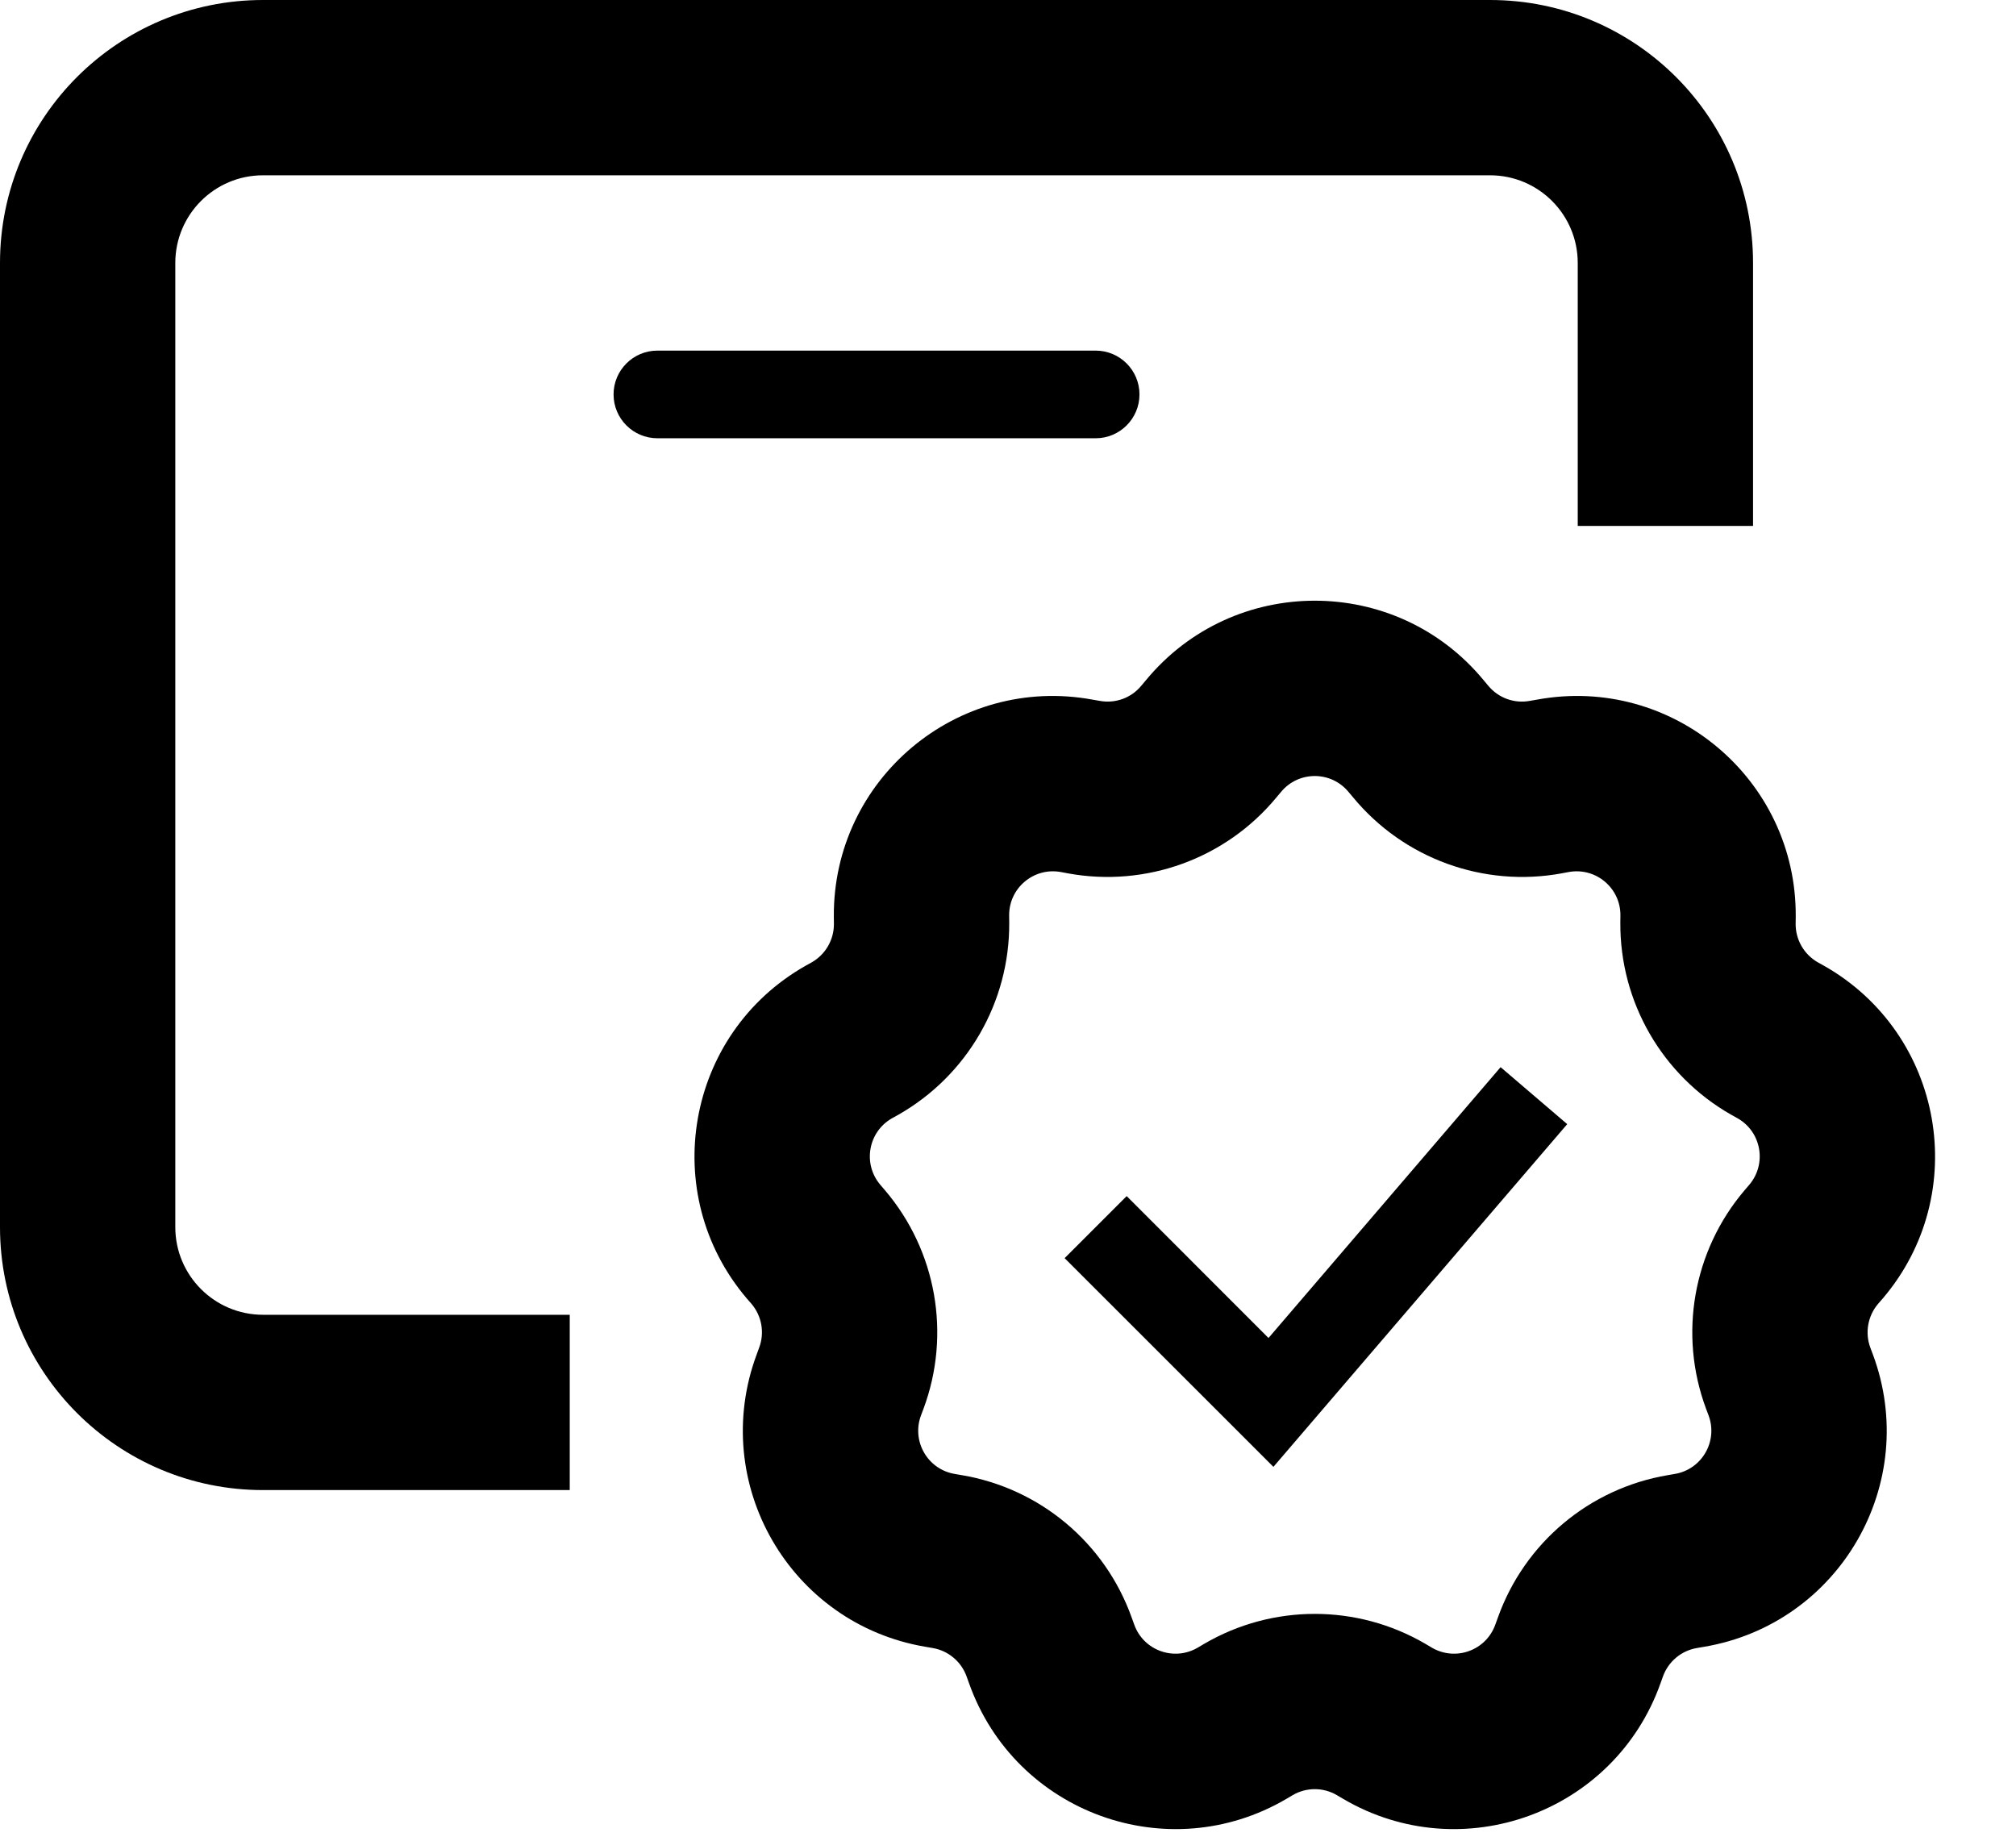
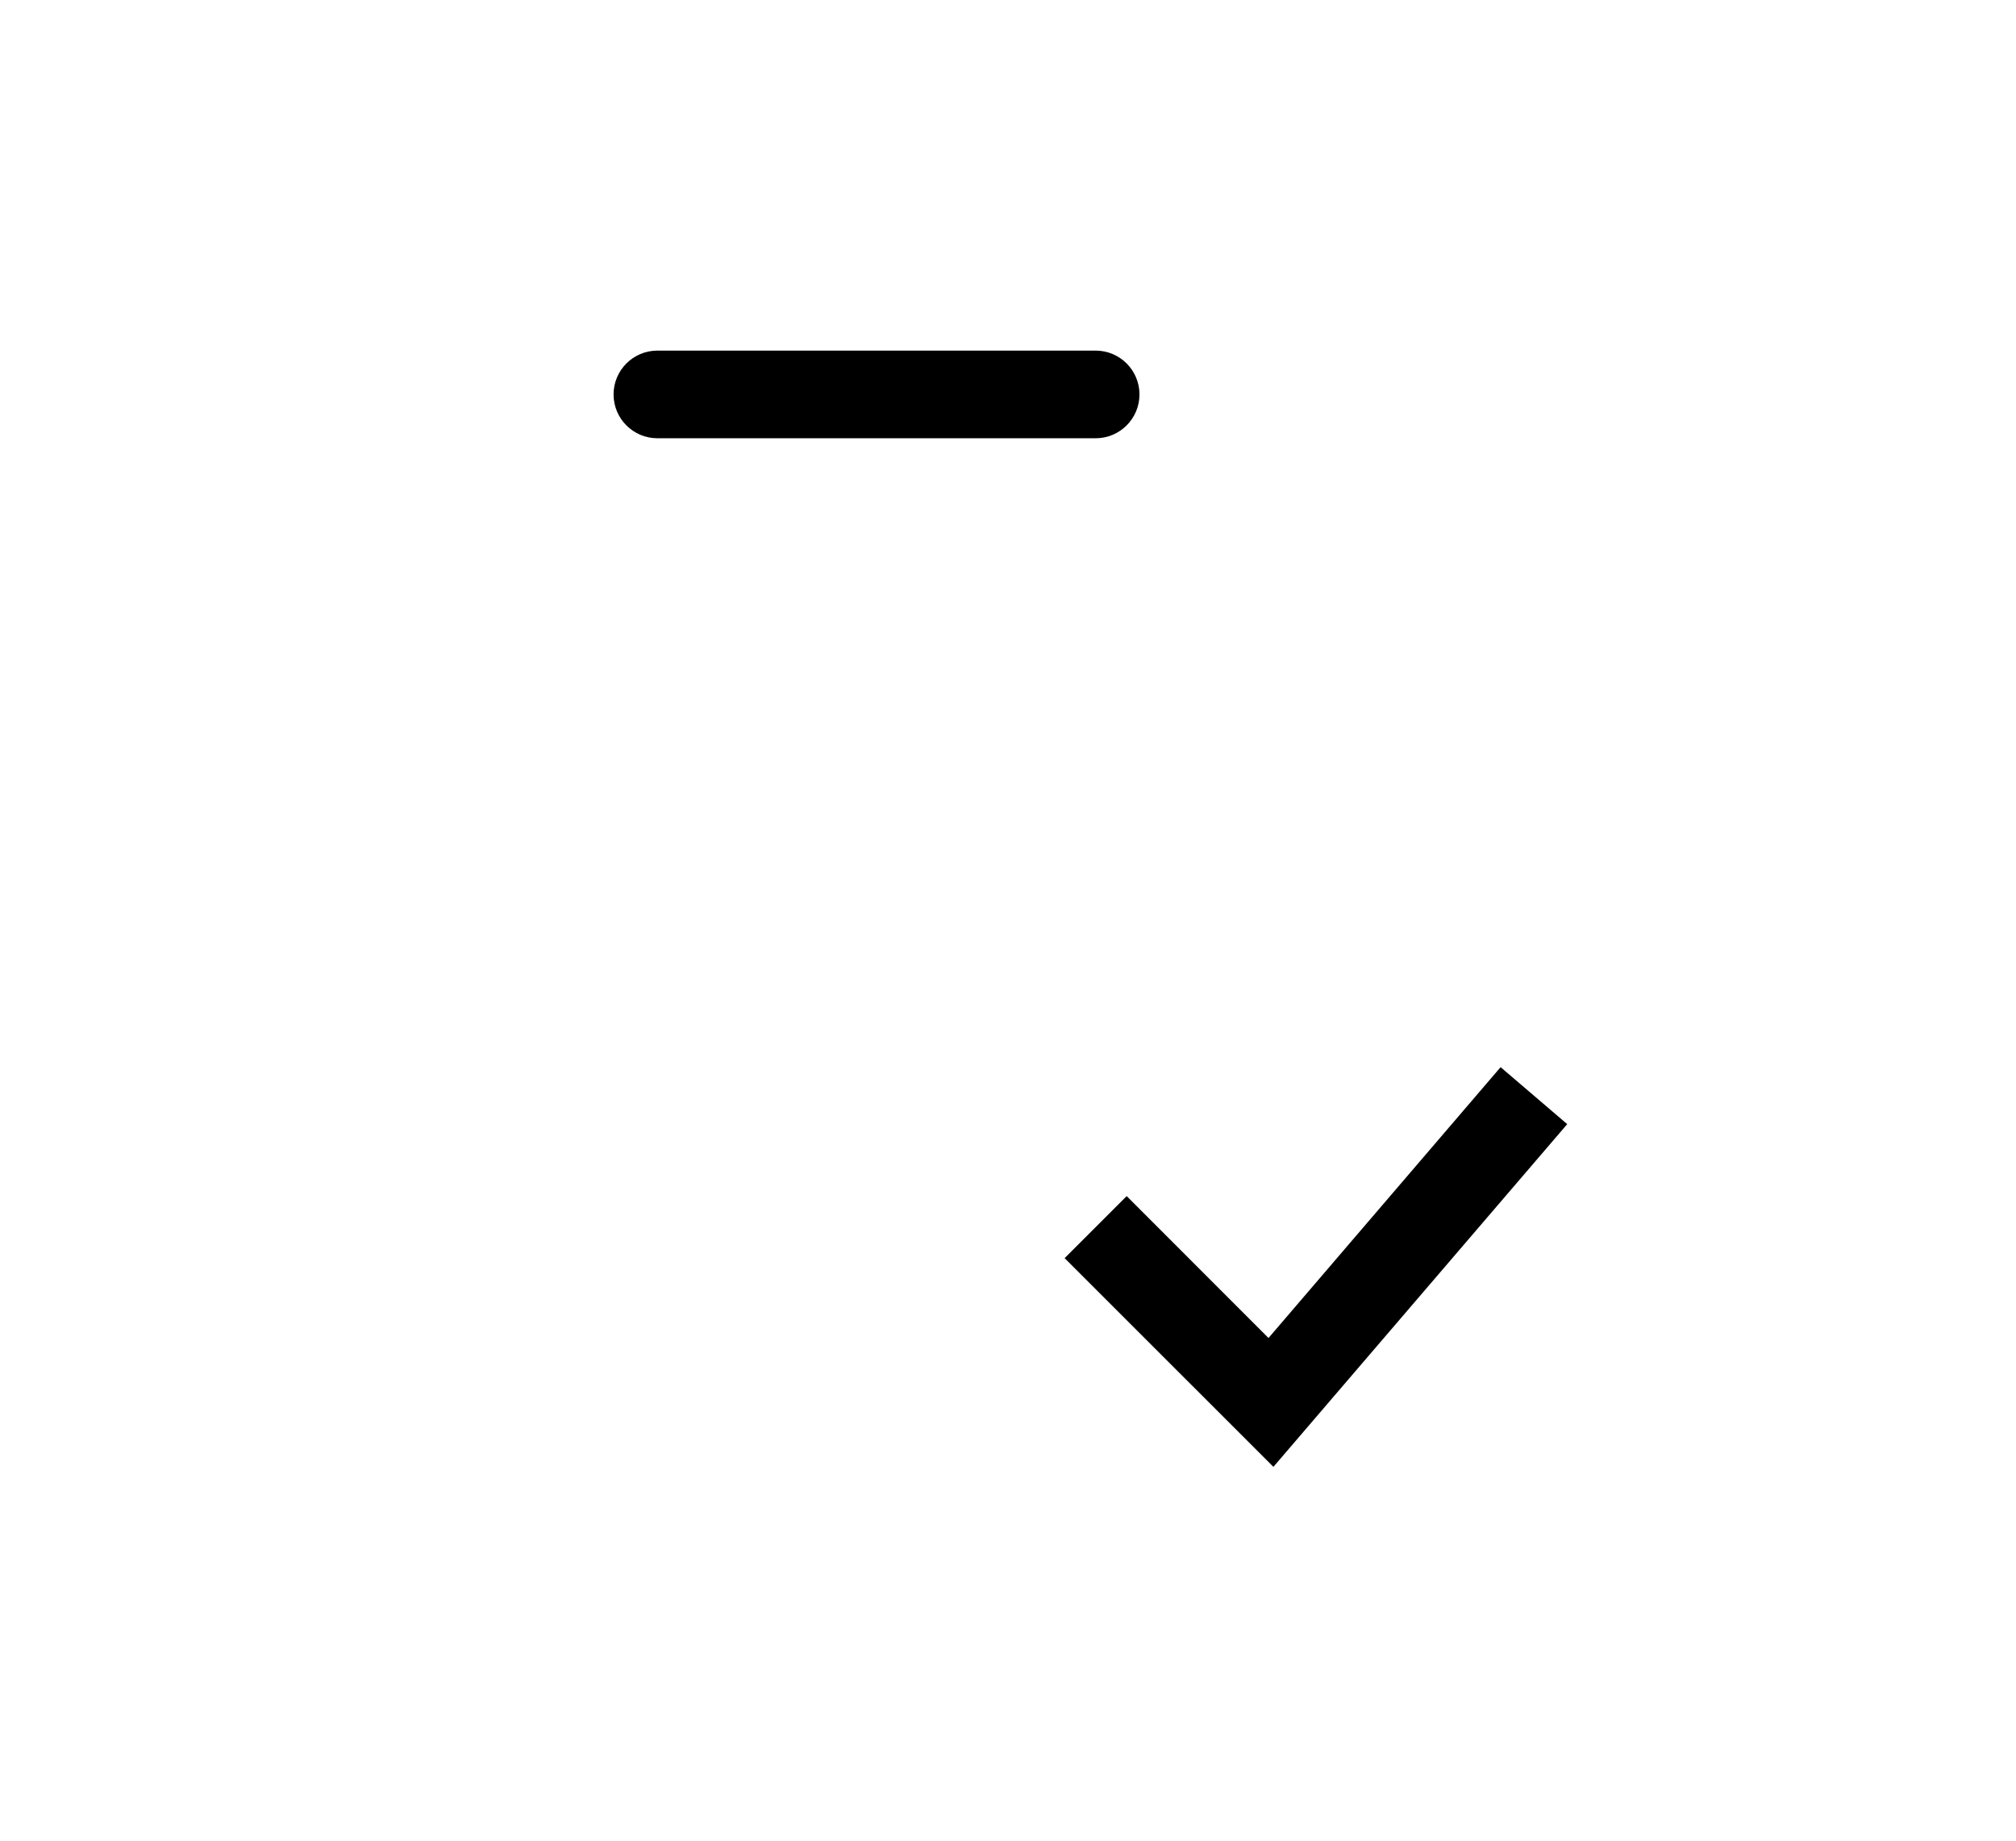
<svg xmlns="http://www.w3.org/2000/svg" fill="none" height="100%" overflow="visible" preserveAspectRatio="none" style="display: block;" viewBox="0 0 23 21" width="100%">
  <g id="Vector">
-     <path d="M3 0C1.343 0 0 1.343 0 3V14C0 15.657 1.343 17 3 17H6.5V15H3C2.448 15 2 14.552 2 14V3C2 2.448 2.448 2 3 2H17C17.552 2 18 2.448 18 3V6H20V3C20 1.343 18.657 0 17 0H3Z" fill="black" />
    <path d="M14.528 16.735L17.88 12.825L17.12 12.175L14.472 15.265L12.854 13.646L12.146 14.354L14.528 16.735Z" fill="black" />
-     <path clip-rule="evenodd" d="M16.926 7.76C15.927 6.551 14.073 6.551 13.074 7.76L13.021 7.823C12.906 7.963 12.724 8.029 12.546 7.996L12.465 7.982C10.922 7.698 9.502 8.889 9.513 10.458L9.514 10.54C9.515 10.722 9.418 10.889 9.261 10.979L9.189 11.019C7.825 11.794 7.503 13.619 8.52 14.814L8.574 14.876C8.691 15.014 8.725 15.205 8.661 15.375L8.633 15.452C8.086 16.922 9.012 18.527 10.559 18.788L10.64 18.802C10.819 18.832 10.967 18.957 11.028 19.127L11.056 19.205C11.582 20.683 13.323 21.317 14.676 20.523L14.747 20.481C14.903 20.389 15.097 20.389 15.253 20.481L15.324 20.523C16.677 21.317 18.418 20.683 18.944 19.205L18.972 19.127C19.033 18.957 19.181 18.832 19.36 18.802L19.441 18.788C20.988 18.527 21.914 16.922 21.367 15.452L21.338 15.375C21.275 15.205 21.309 15.014 21.426 14.876L21.48 14.814C22.497 13.619 22.175 11.794 20.811 11.019L20.739 10.979C20.582 10.889 20.485 10.722 20.486 10.54L20.487 10.458C20.498 8.889 19.078 7.698 17.535 7.982L17.454 7.996C17.276 8.029 17.094 7.963 16.979 7.823L16.926 7.76ZM14.615 9.035C14.815 8.793 15.185 8.793 15.385 9.035L15.438 9.098C16.015 9.796 16.925 10.127 17.816 9.964L17.896 9.949C18.205 9.892 18.489 10.13 18.487 10.444L18.486 10.526C18.48 11.432 18.964 12.27 19.751 12.718L19.823 12.758C20.096 12.913 20.16 13.278 19.957 13.517L19.903 13.58C19.316 14.27 19.148 15.223 19.464 16.072L19.493 16.149C19.602 16.443 19.417 16.764 19.107 16.816L19.026 16.83C18.133 16.981 17.392 17.603 17.088 18.457L17.06 18.534C16.955 18.83 16.607 18.956 16.336 18.798L16.265 18.756C15.484 18.298 14.516 18.298 13.735 18.756L13.664 18.798C13.393 18.956 13.045 18.83 12.94 18.534L12.912 18.457C12.608 17.603 11.867 16.981 10.974 16.83L10.893 16.816C10.583 16.764 10.398 16.443 10.507 16.149L10.536 16.072C10.852 15.223 10.684 14.27 10.097 13.58L10.043 13.517C9.84 13.278 9.904 12.913 10.177 12.758L10.249 12.718C11.036 12.27 11.52 11.432 11.514 10.526L11.513 10.444C11.511 10.13 11.795 9.892 12.104 9.949L12.184 9.964C13.075 10.127 13.985 9.796 14.562 9.098L14.615 9.035Z" fill="black" fill-rule="evenodd" />
    <path d="M7 4.5C7 4.224 7.224 4 7.5 4H12.5C12.776 4 13 4.224 13 4.5C13 4.776 12.776 5 12.5 5H7.5C7.224 5 7 4.776 7 4.5Z" fill="black" />
  </g>
</svg>